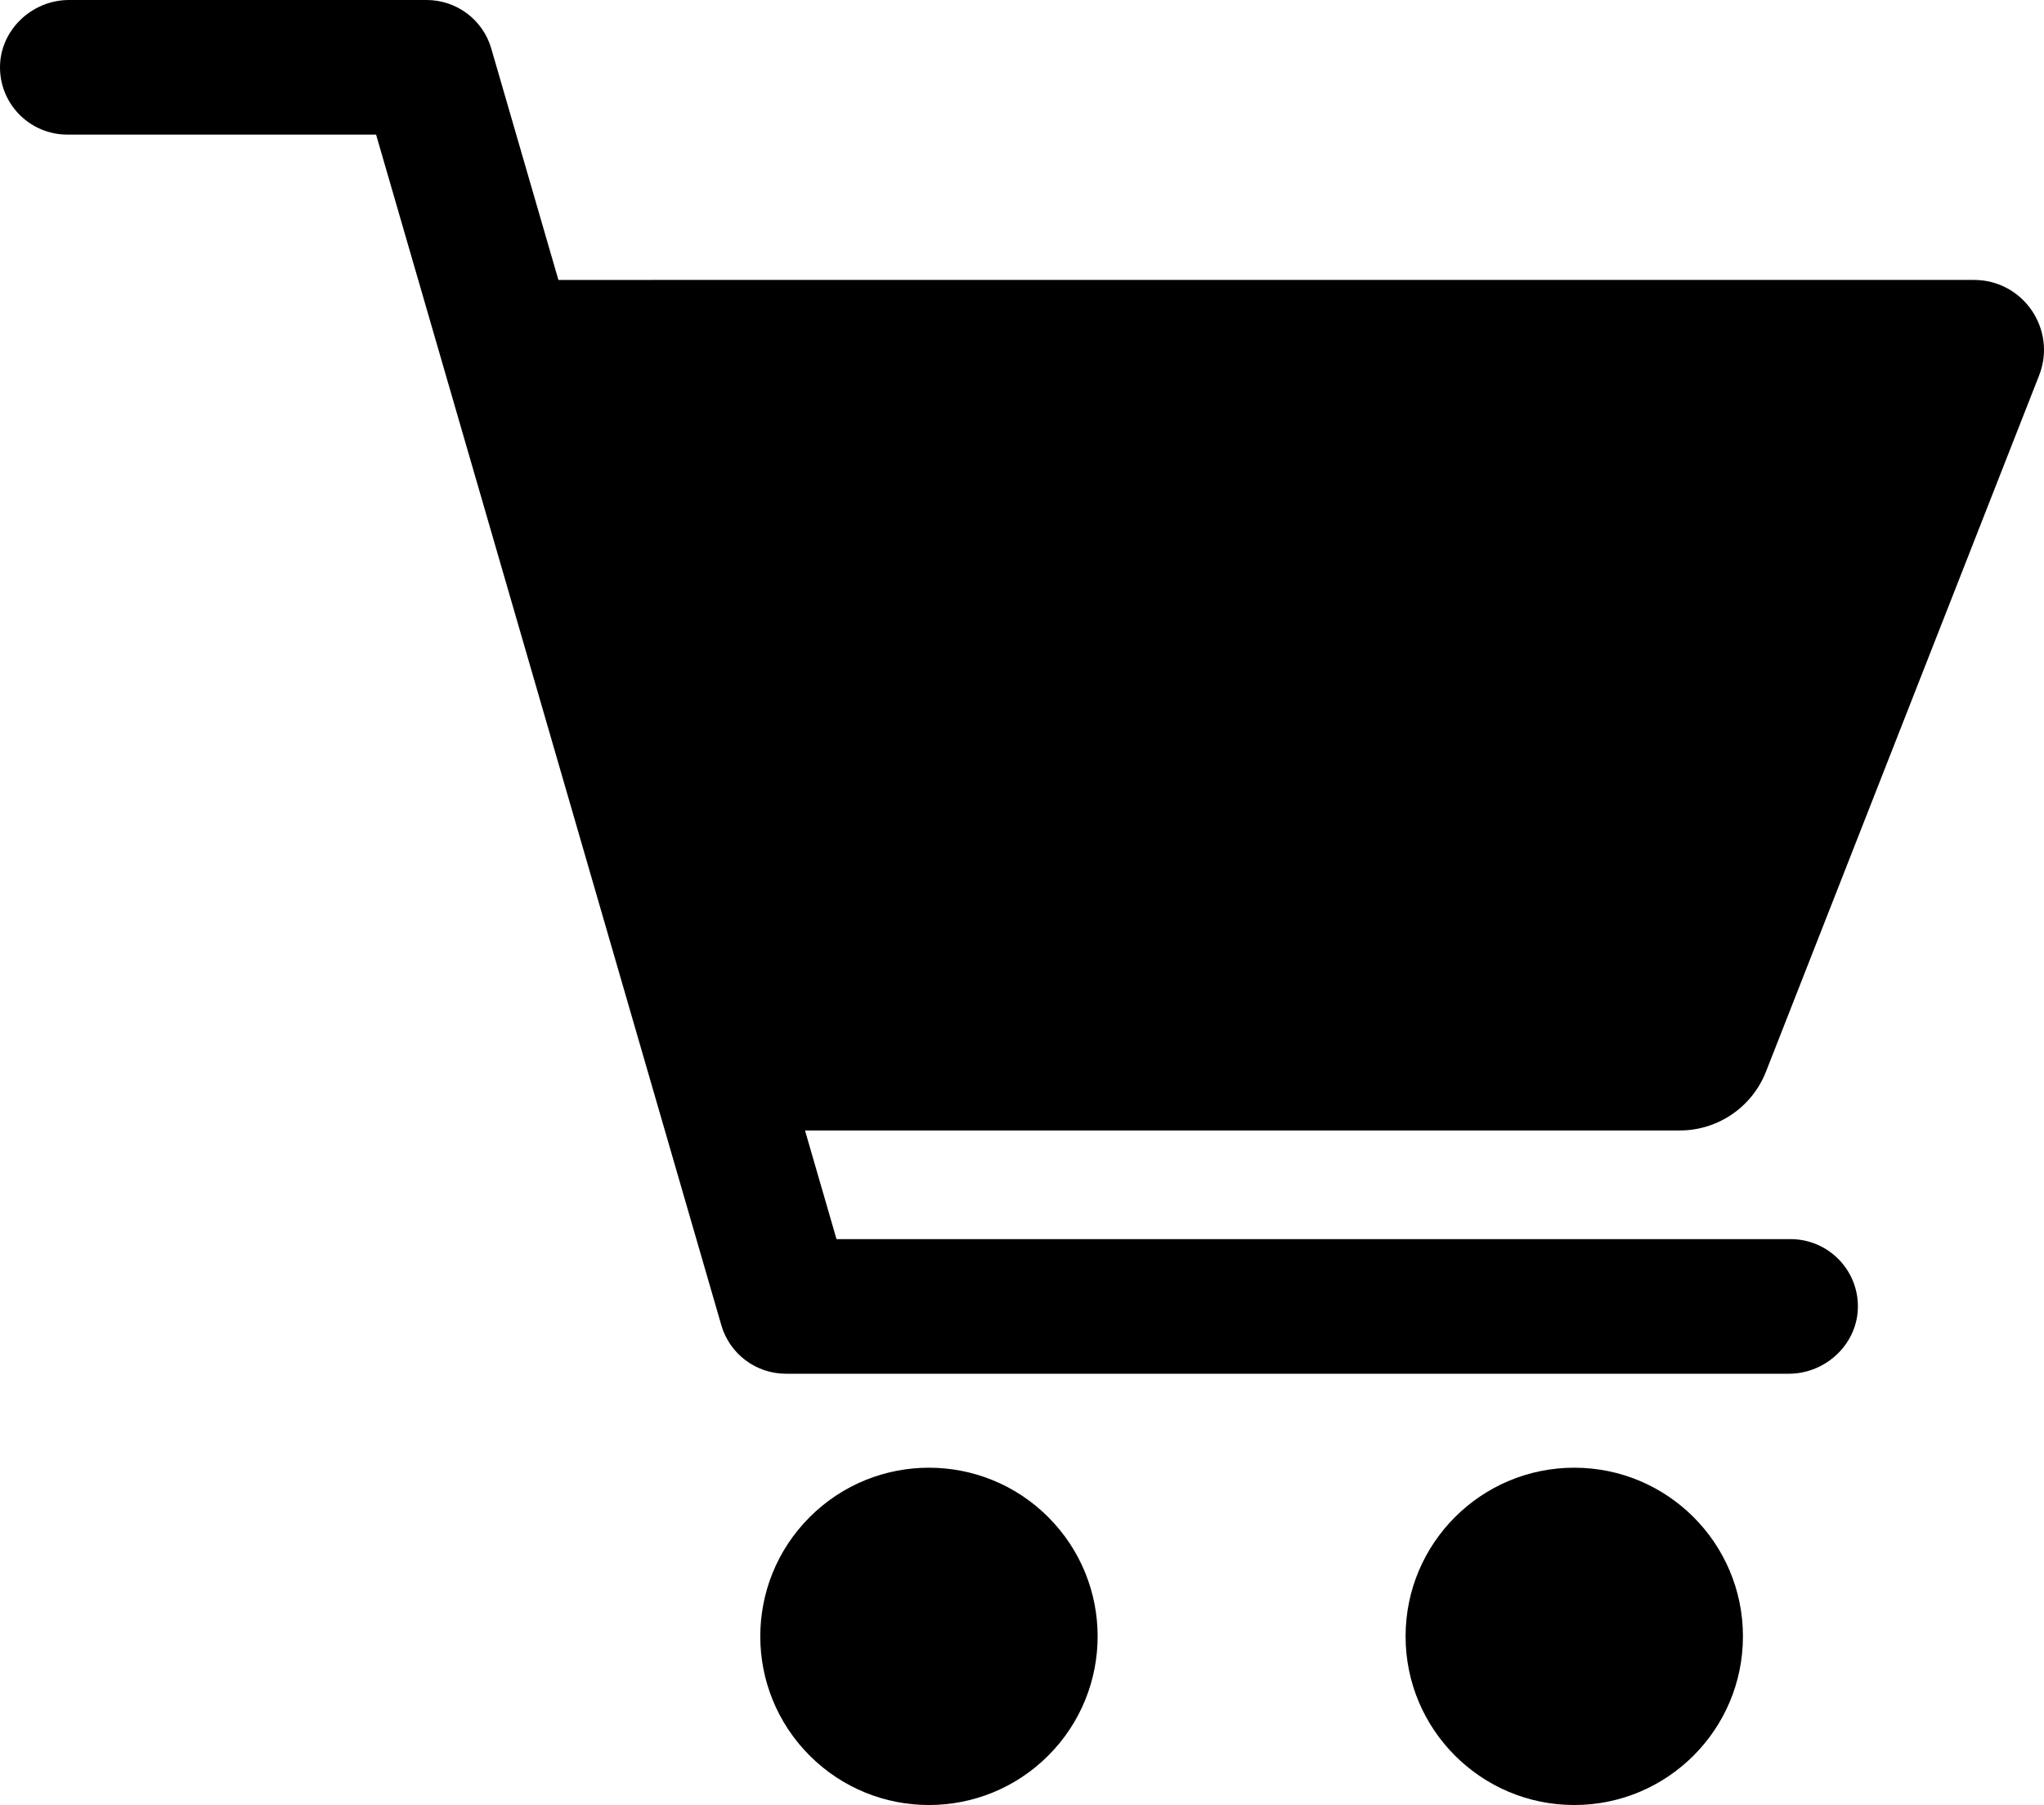
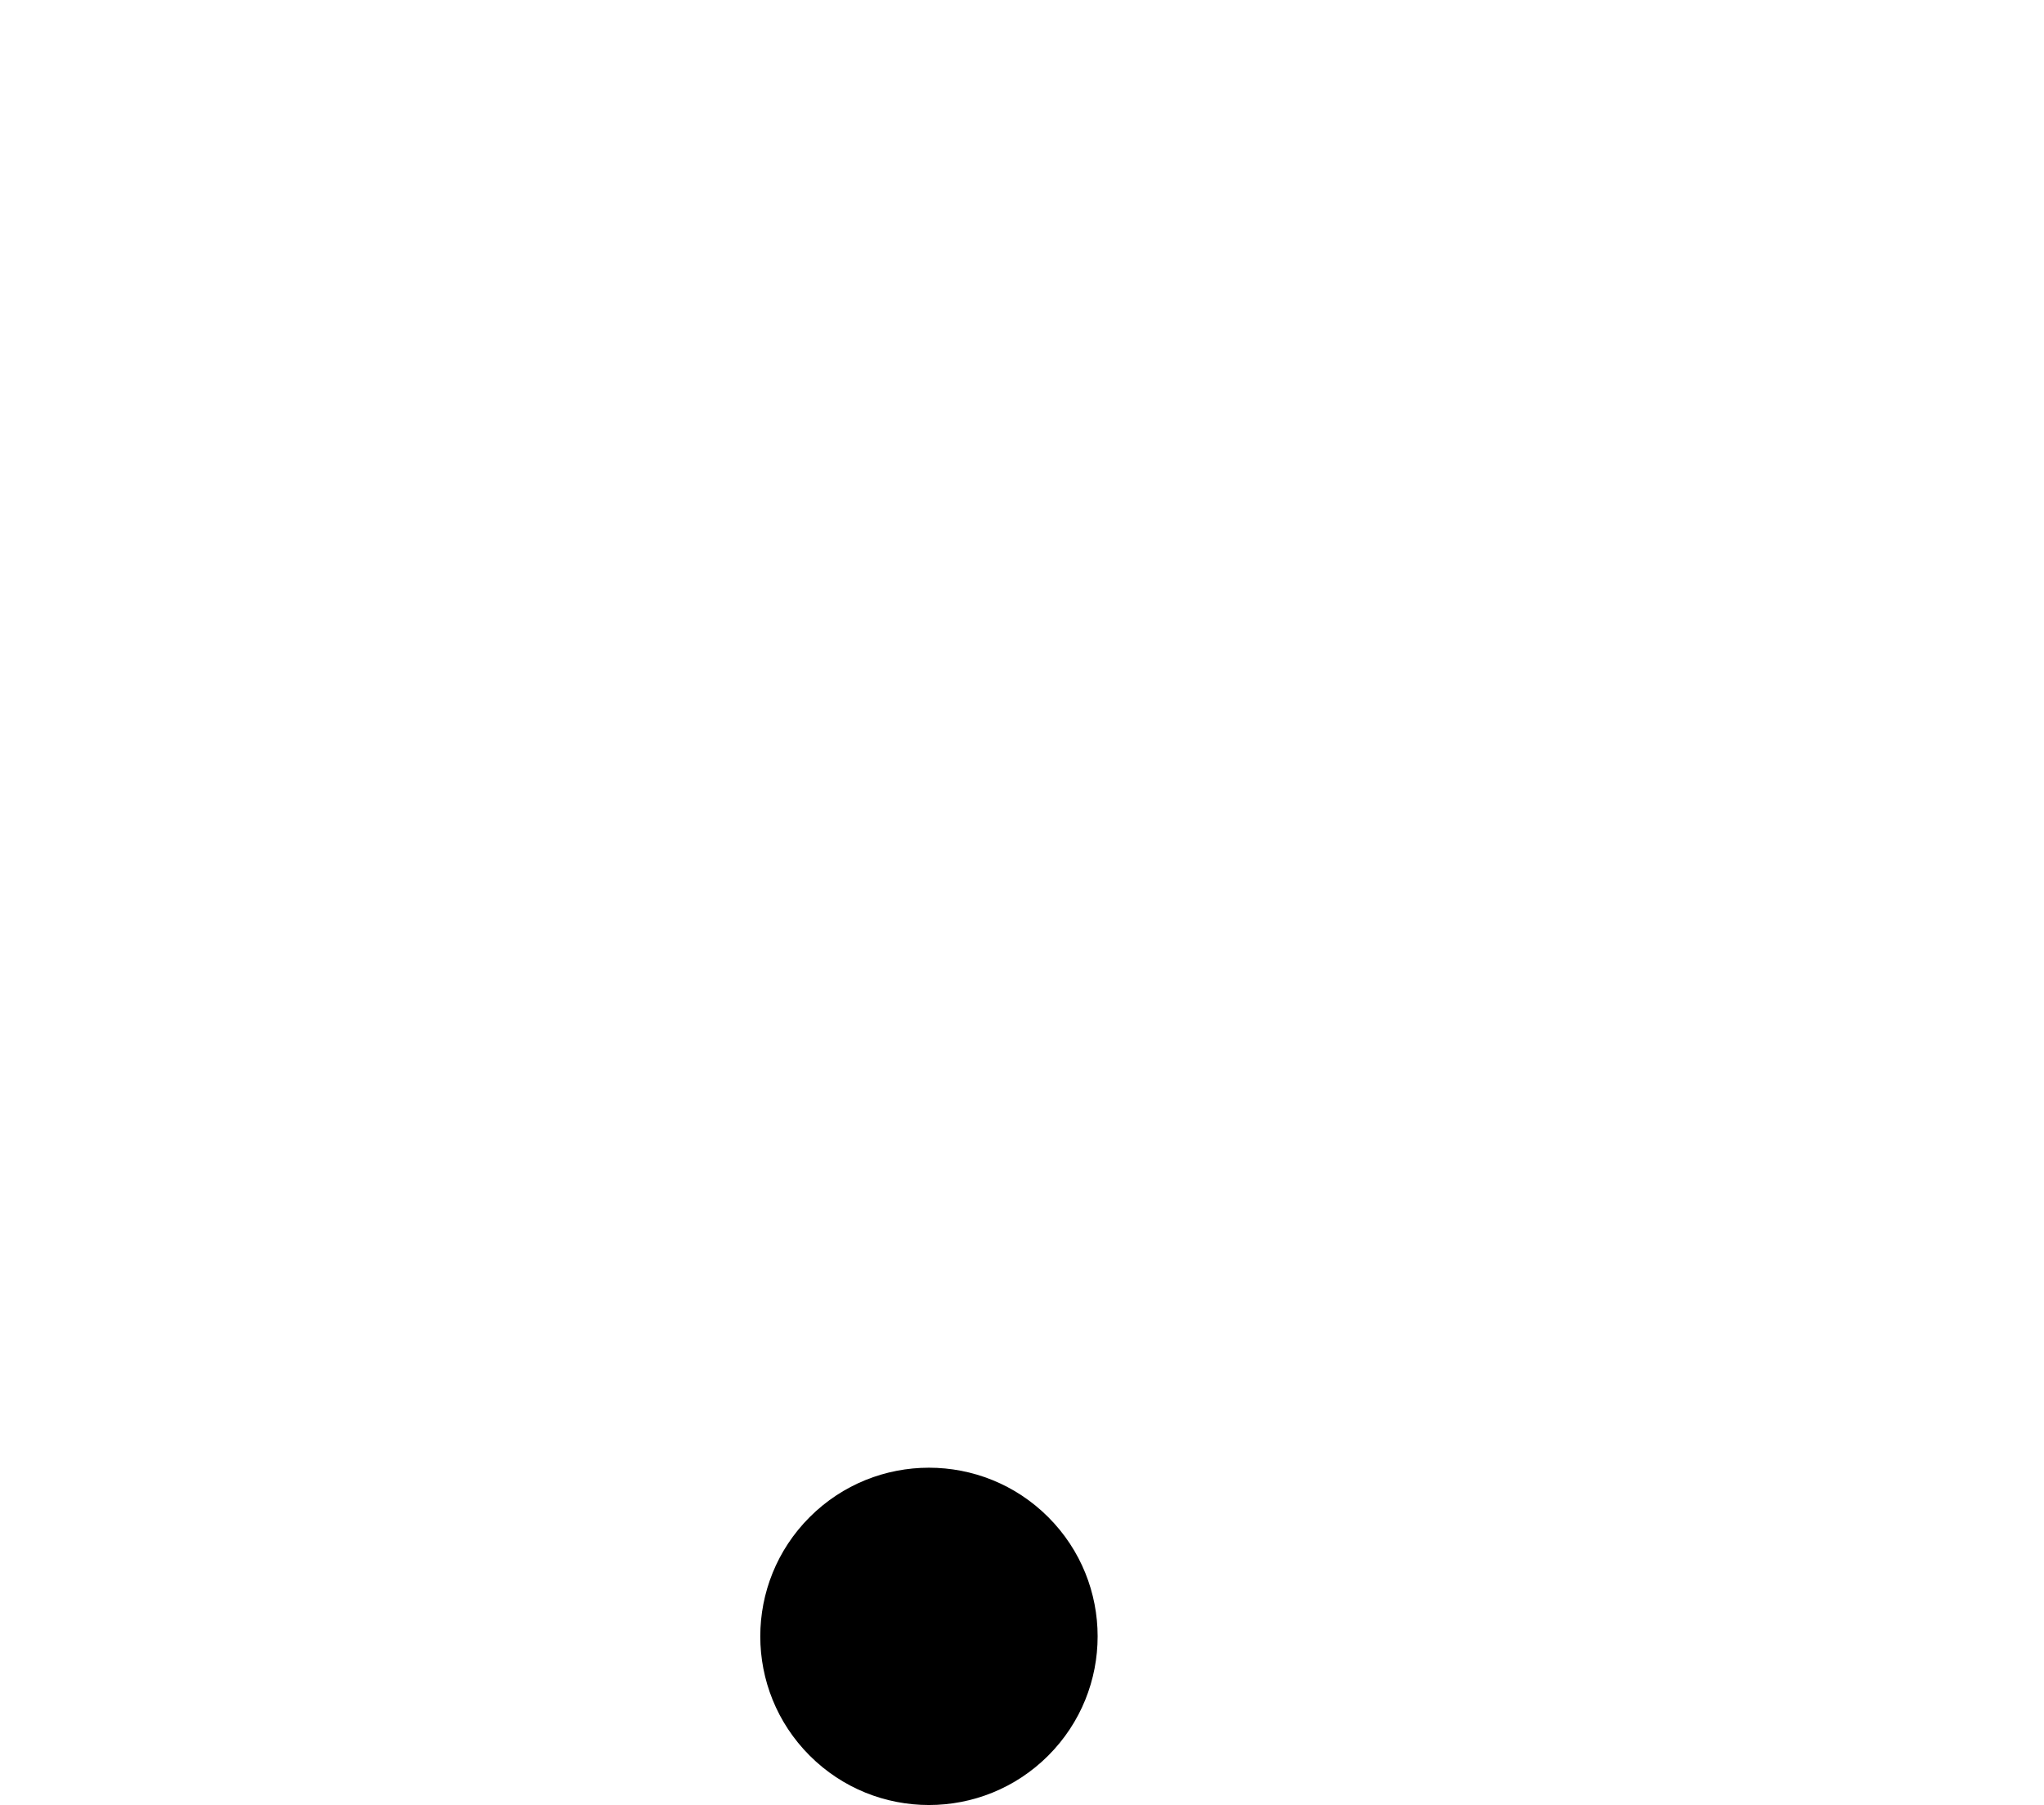
<svg xmlns="http://www.w3.org/2000/svg" id="_レイヤー_2" viewBox="0 0 3294.81 2910">
  <defs>
    <style>.cls-1{fill:#000;stroke-width:0px;}</style>
  </defs>
  <g id="Layer_1">
    <circle class="cls-1" cx="1497.42" cy="2638.1" r="271.9" transform="translate(-1426.83 1831.52) rotate(-45)" />
-     <circle class="cls-1" cx="2537.62" cy="2638.1" r="271.9" />
-     <path class="cls-1" d="M3286.92,605.3c29-74-25.5-154-105-154H900.12l-108.2-373C778.52,31.9,736.02,0,687.72,0H111.32C50.52,0-1.18,49.8.02,110.6c1.1,59,49.3,106.4,108.5,106.4h497.7l556.5,1919.4c13.4,46.4,55.9,78.3,104.2,78.3h1616.6c60.8,0,112.5-49.8,111.3-110.6-1.1-59-49.3-106.4-108.5-106.4h-1537.9l-50.8-175.2h1410.2c61.3,0,116.4-37.6,138.8-94.7l440.3-1122.5Z" />
  </g>
</svg>